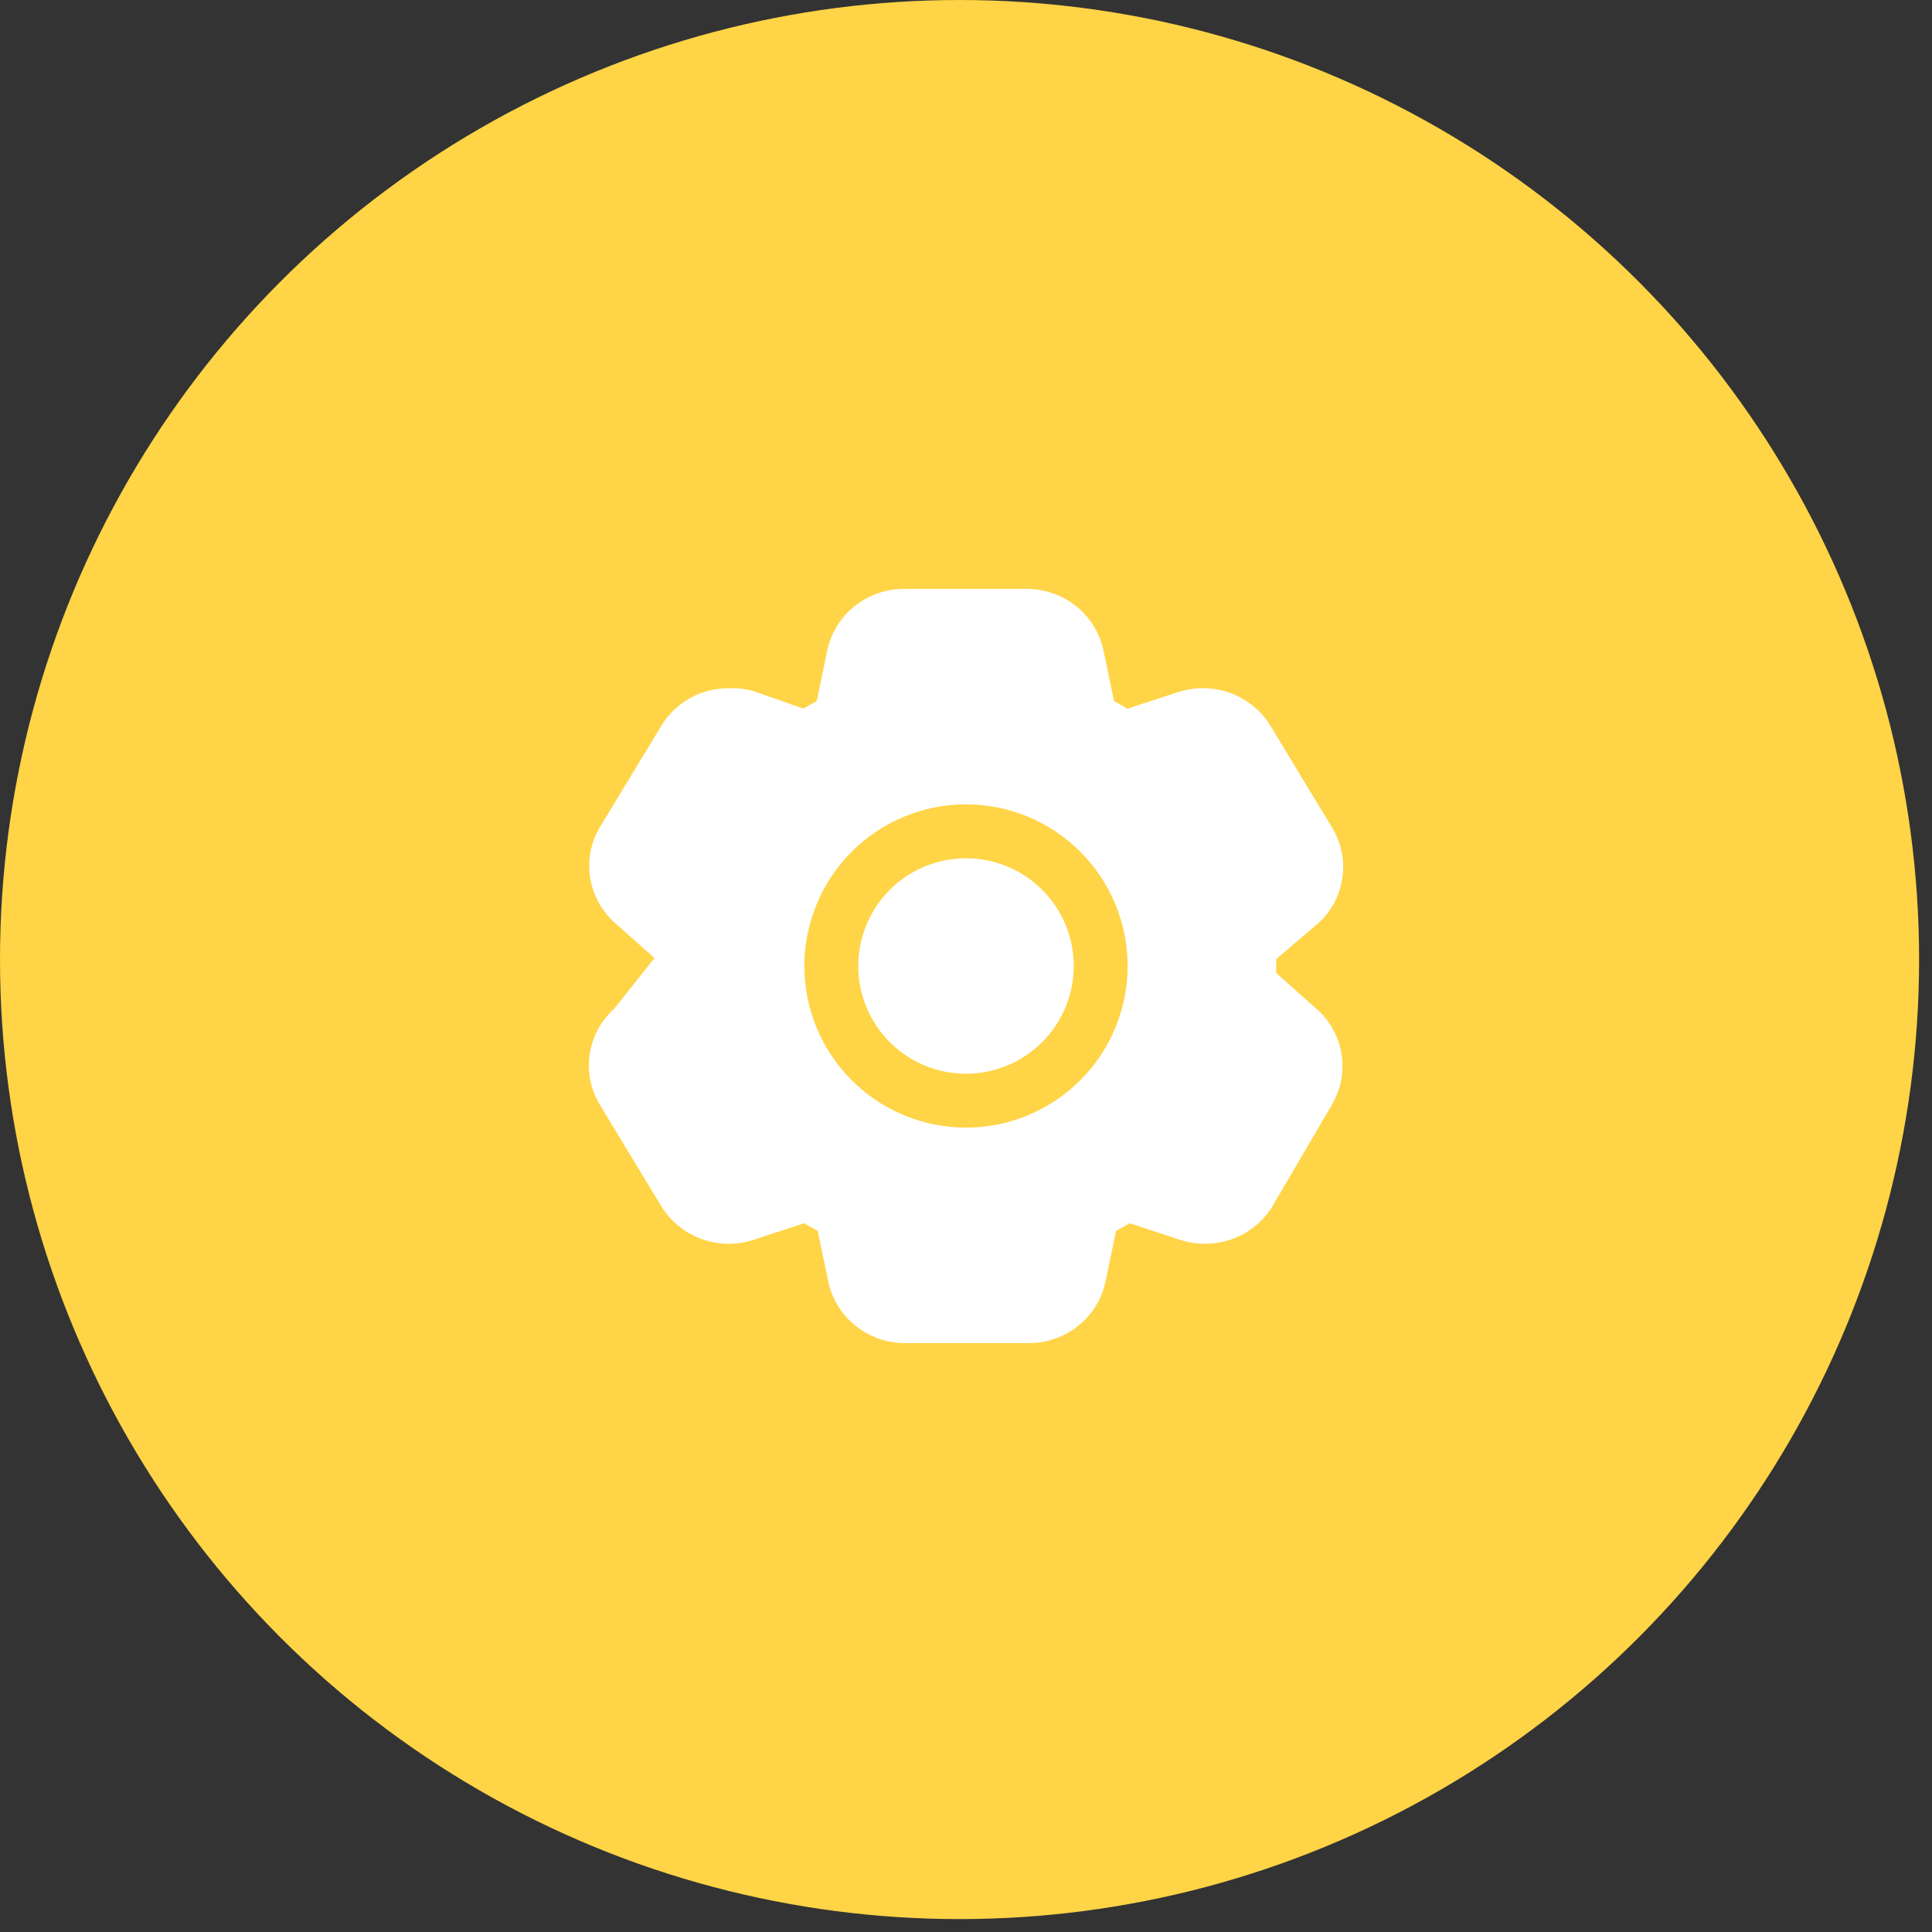
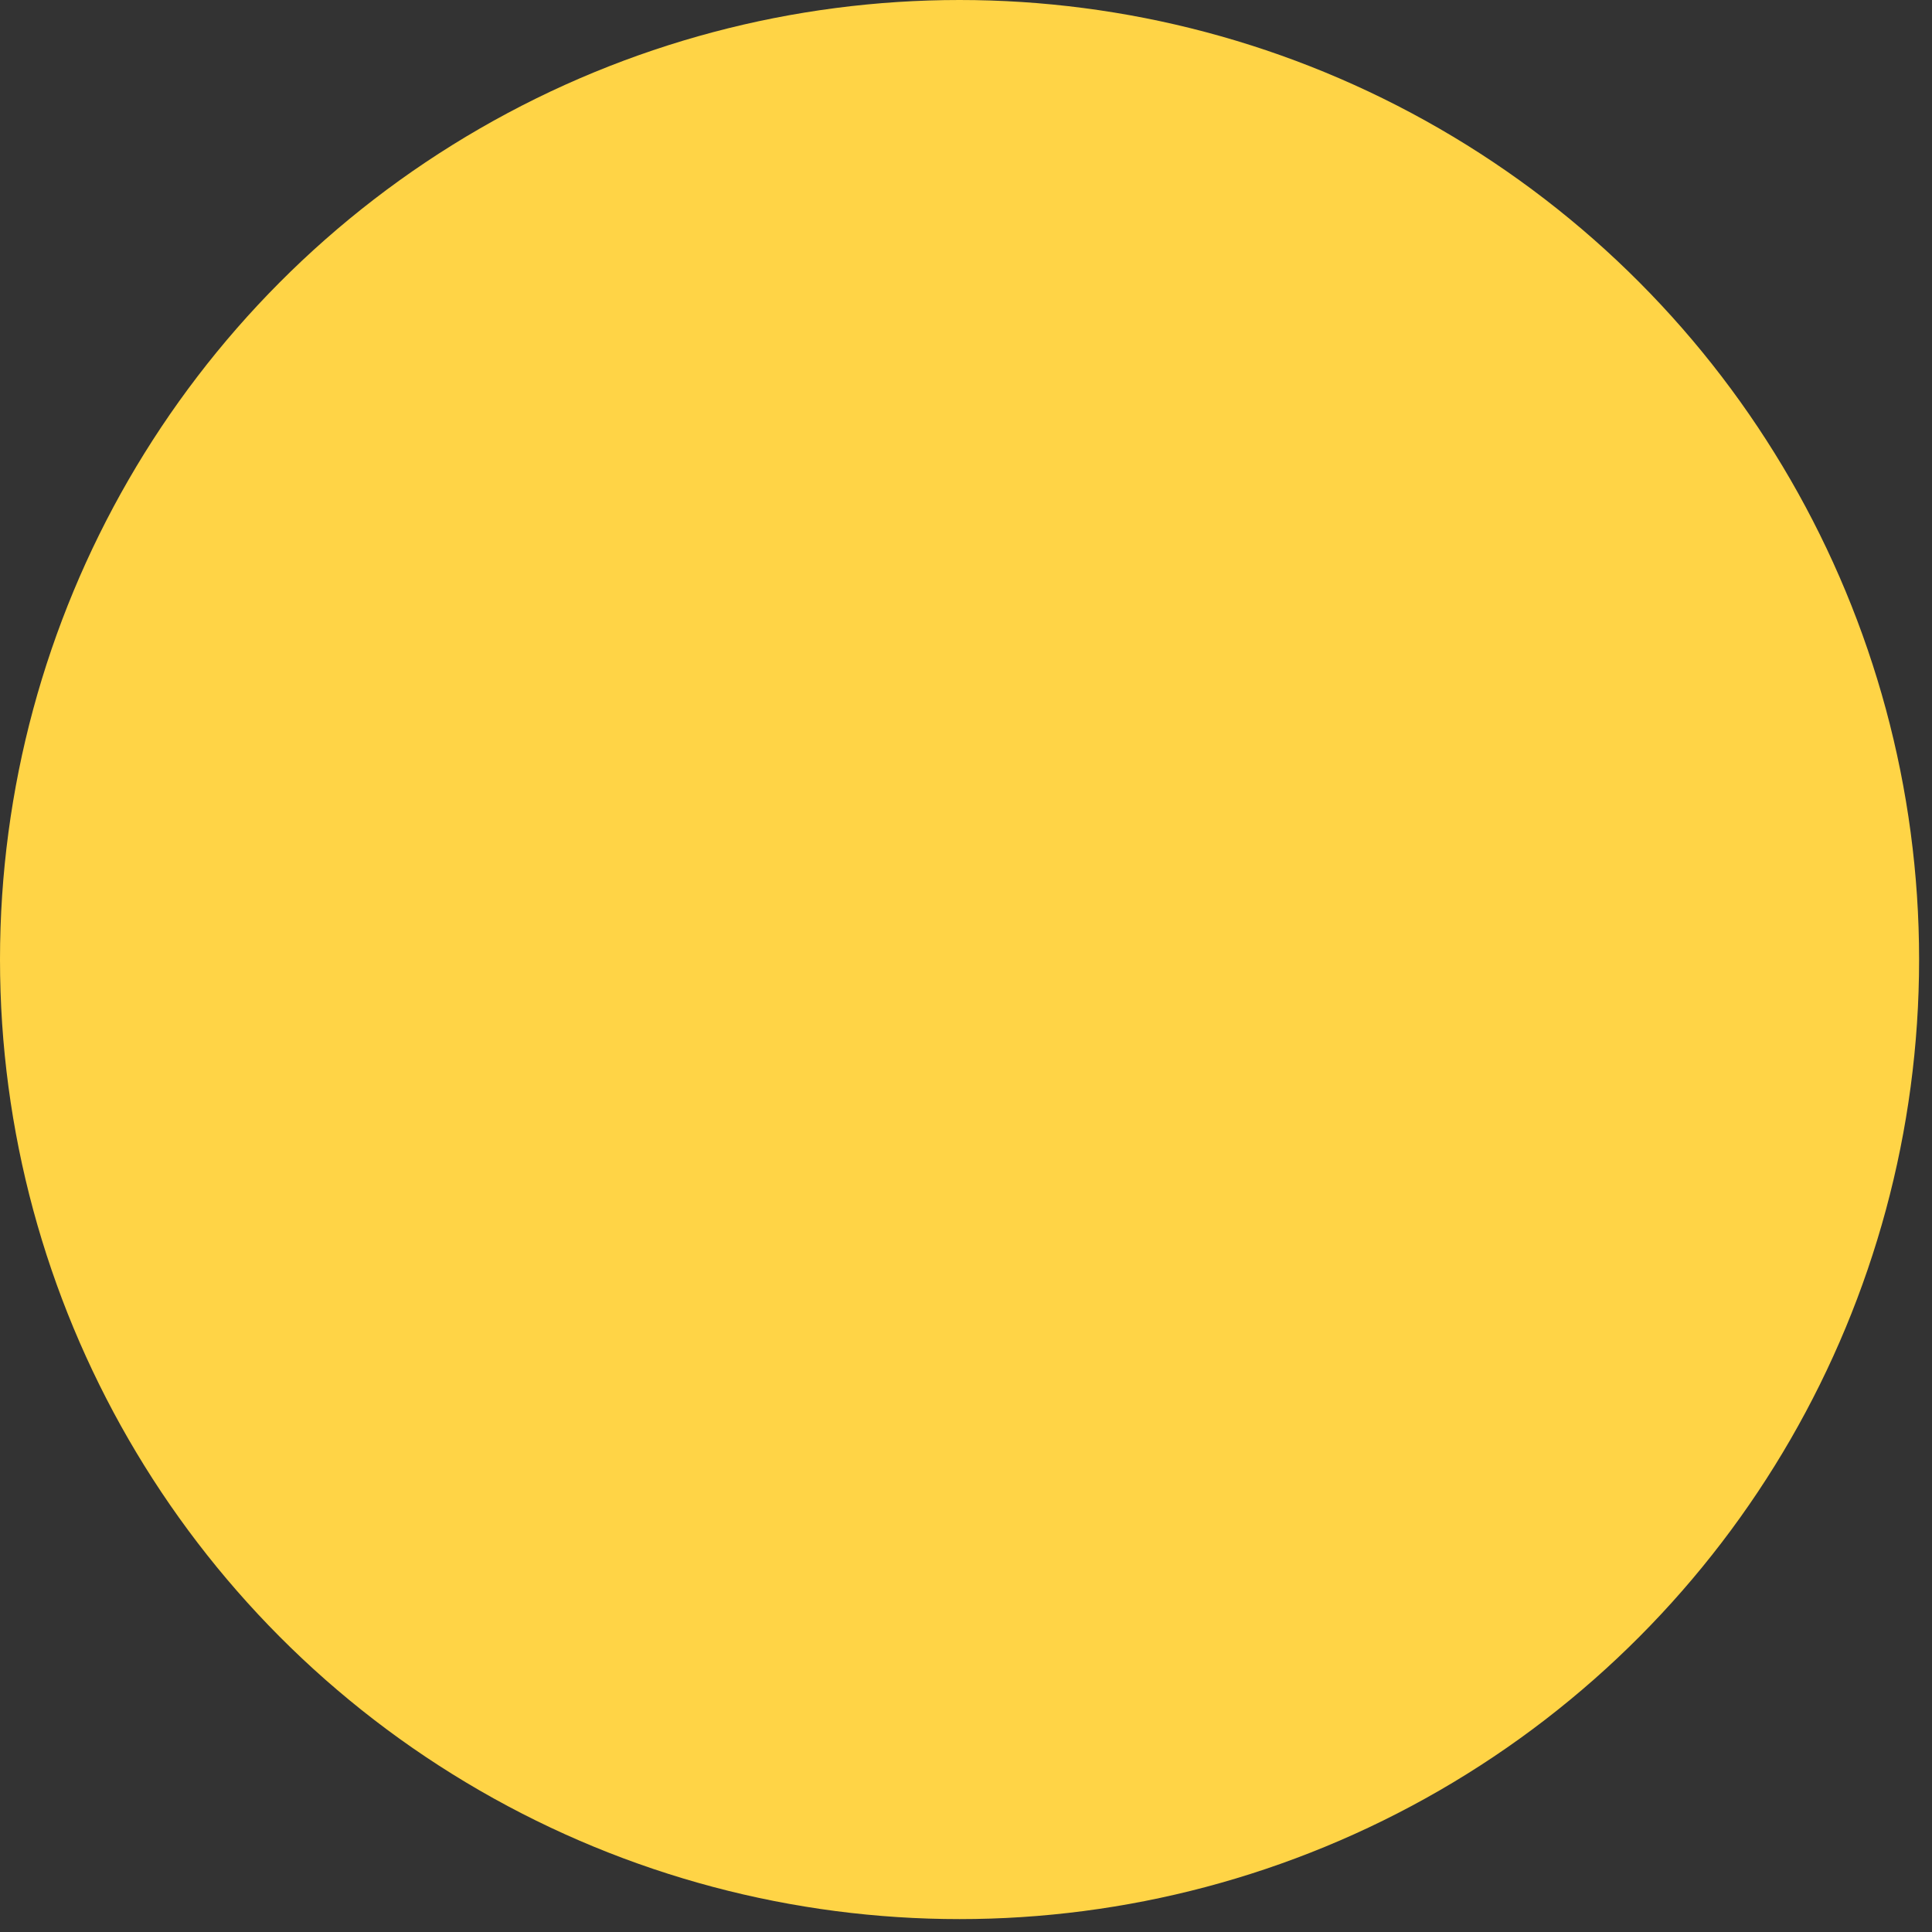
<svg xmlns="http://www.w3.org/2000/svg" width="65" height="65" viewBox="0 0 65 65" fill="none">
  <rect x="0" y="0" width="65" height="65" fill="#333333" stroke="none" />
  <circle cx="32.283" cy="32.283" r="32.283" fill="#FFD446" />
-   <path fill-rule="evenodd" clip-rule="evenodd" d="M30.457 19.812H34.499C35.108 19.803 35.705 20.003 36.185 20.378C36.669 20.758 37.004 21.293 37.127 21.895L37.481 23.59C37.634 23.672 37.785 23.756 37.934 23.843L39.647 23.281C39.999 23.168 40.371 23.128 40.739 23.165C41.108 23.202 41.465 23.315 41.787 23.497C42.186 23.722 42.521 24.044 42.755 24.44L44.794 27.804C45.124 28.325 45.254 28.948 45.16 29.557C45.067 30.167 44.756 30.722 44.285 31.12H44.281L42.936 32.268V32.735L44.265 33.919C44.727 34.311 45.034 34.854 45.133 35.452C45.231 36.049 45.115 36.662 44.803 37.181L42.828 40.553V40.556C42.593 40.95 42.259 41.275 41.861 41.501C41.462 41.727 41.011 41.846 40.553 41.845C40.27 41.847 39.988 41.804 39.717 41.718L39.708 41.715L38.01 41.154C37.859 41.244 37.706 41.329 37.55 41.41L37.198 43.103C37.074 43.705 36.74 44.243 36.255 44.622C35.774 44.998 35.178 45.198 34.566 45.187H30.492C29.882 45.197 29.287 44.998 28.806 44.622C28.322 44.244 27.988 43.706 27.864 43.105L27.51 41.408C27.357 41.327 27.206 41.243 27.057 41.154L25.344 41.716C24.992 41.83 24.62 41.87 24.251 41.833C23.883 41.795 23.526 41.682 23.204 41.501C22.804 41.278 22.471 40.954 22.236 40.562L20.195 37.191C19.878 36.68 19.752 36.074 19.838 35.479C19.924 34.885 20.216 34.339 20.664 33.939L22.018 32.232L20.726 31.081C20.264 30.688 19.956 30.145 19.858 29.546C19.759 28.948 19.877 28.334 20.189 27.814L20.193 27.811L22.236 24.44C22.468 24.05 22.796 23.727 23.19 23.502C23.583 23.276 24.028 23.157 24.482 23.155C24.755 23.14 25.024 23.166 25.29 23.233L25.33 23.243L27.024 23.84C27.173 23.753 27.324 23.669 27.478 23.59L27.829 21.897C27.953 21.295 28.287 20.756 28.772 20.378C29.25 20.003 29.848 19.803 30.457 19.812ZM32.5 28.875C31.539 28.875 30.617 29.257 29.937 29.936C29.257 30.616 28.875 31.538 28.875 32.5C28.875 33.461 29.257 34.383 29.937 35.063C30.617 35.743 31.539 36.125 32.5 36.125C33.461 36.125 34.383 35.743 35.063 35.063C35.743 34.383 36.125 33.461 36.125 32.5C36.125 31.538 35.743 30.616 35.063 29.936C34.383 29.257 33.461 28.875 32.5 28.875ZM27.062 32.5C27.062 31.058 27.635 29.675 28.655 28.655C29.675 27.635 31.058 27.062 32.5 27.062C33.942 27.062 35.325 27.635 36.345 28.655C37.365 29.675 37.938 31.058 37.938 32.5C37.938 33.942 37.365 35.325 36.345 36.345C35.325 37.364 33.942 37.937 32.5 37.937C31.058 37.937 29.675 37.364 28.655 36.345C27.635 35.325 27.062 33.942 27.062 32.5Z" fill="white" />
</svg>